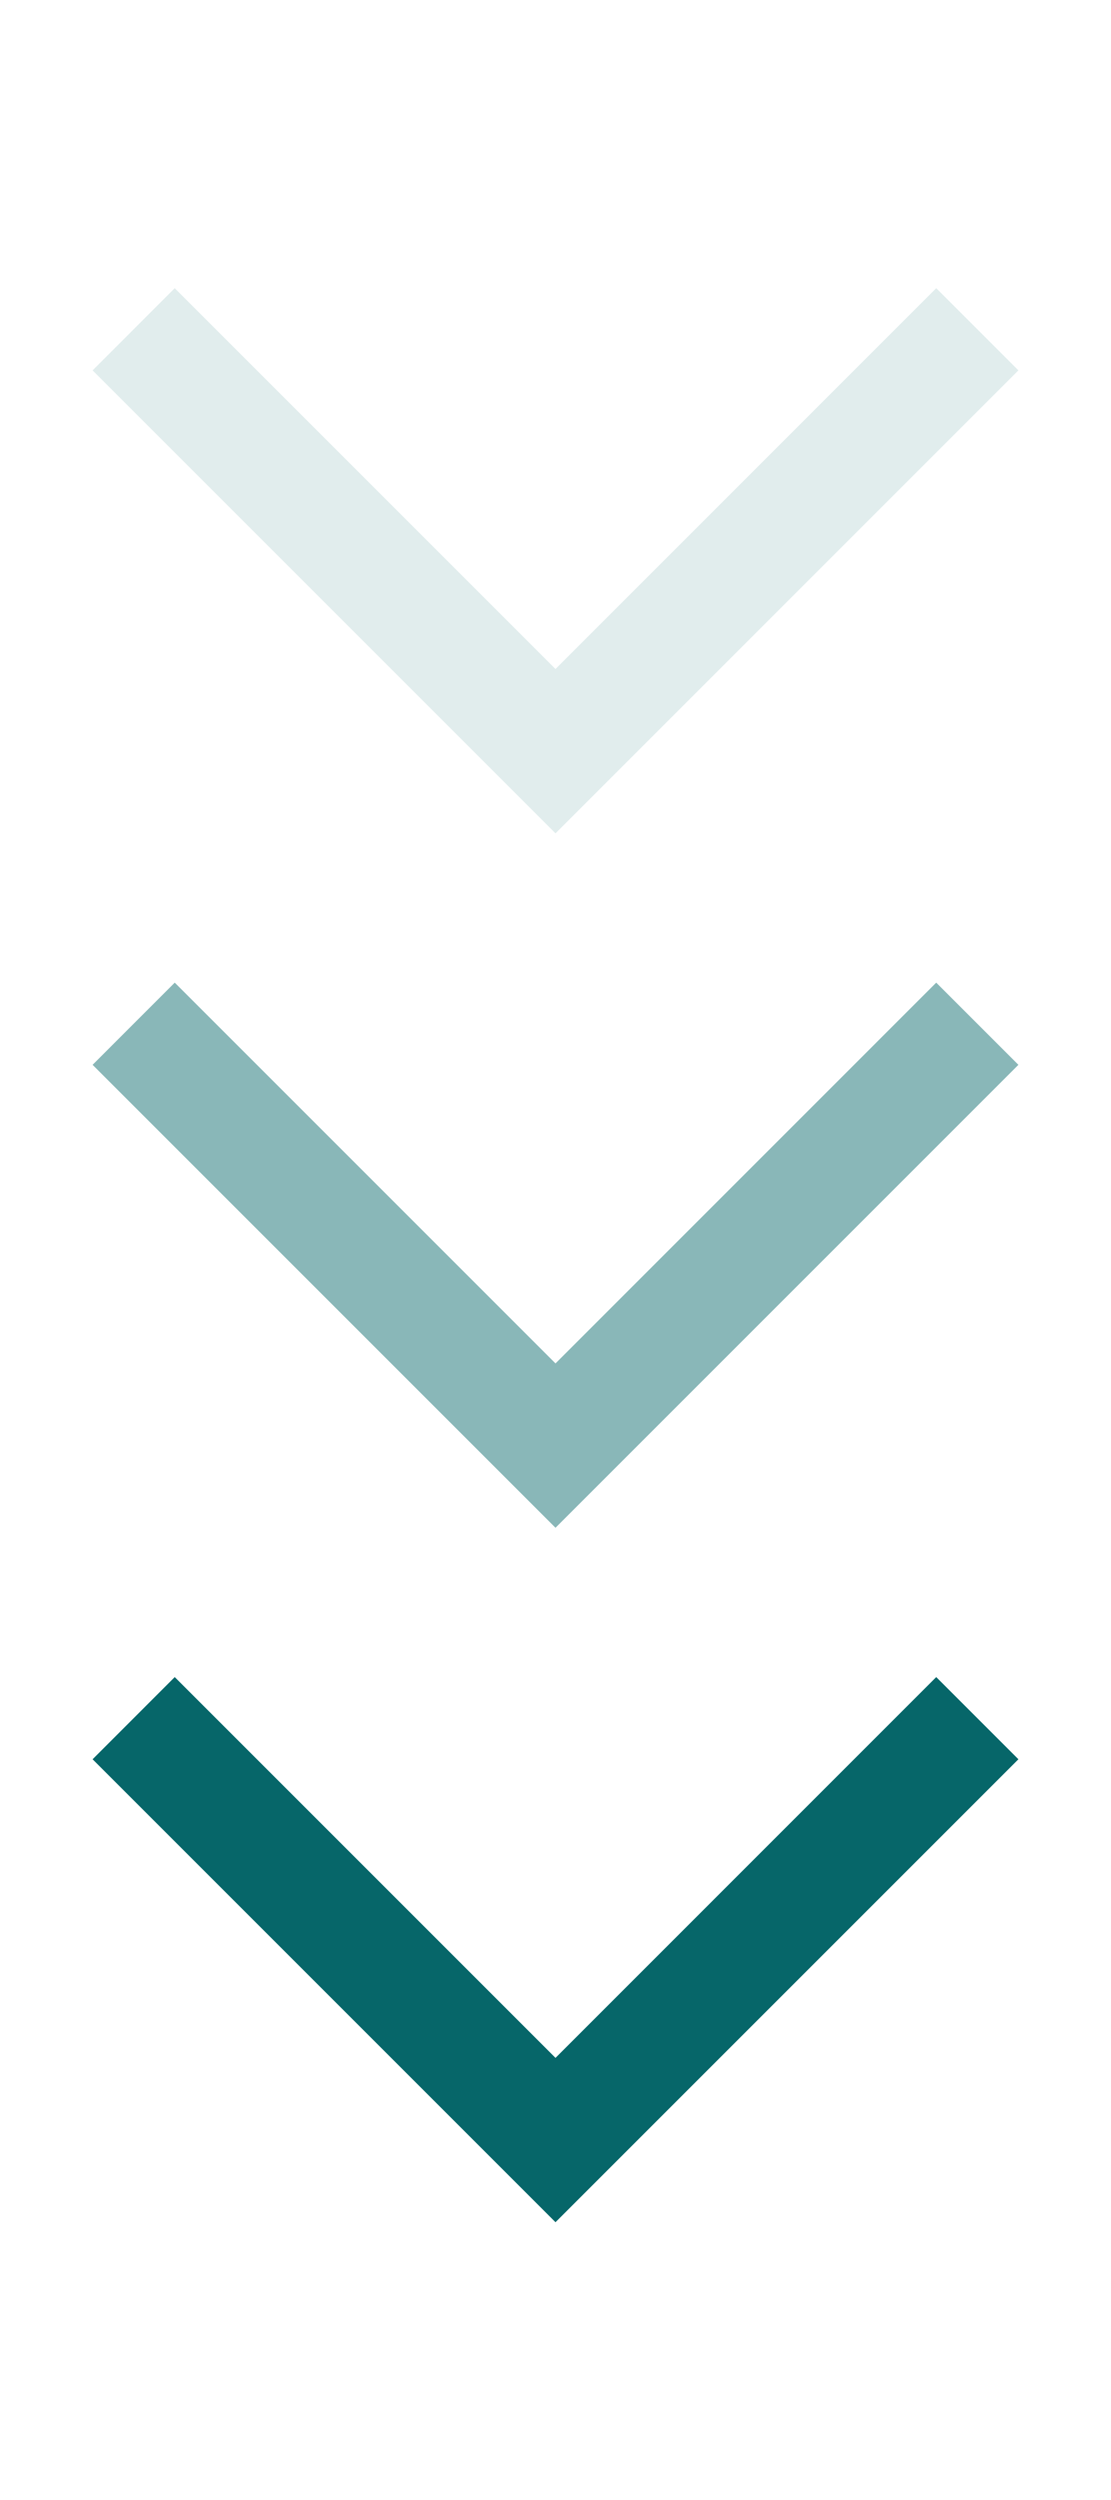
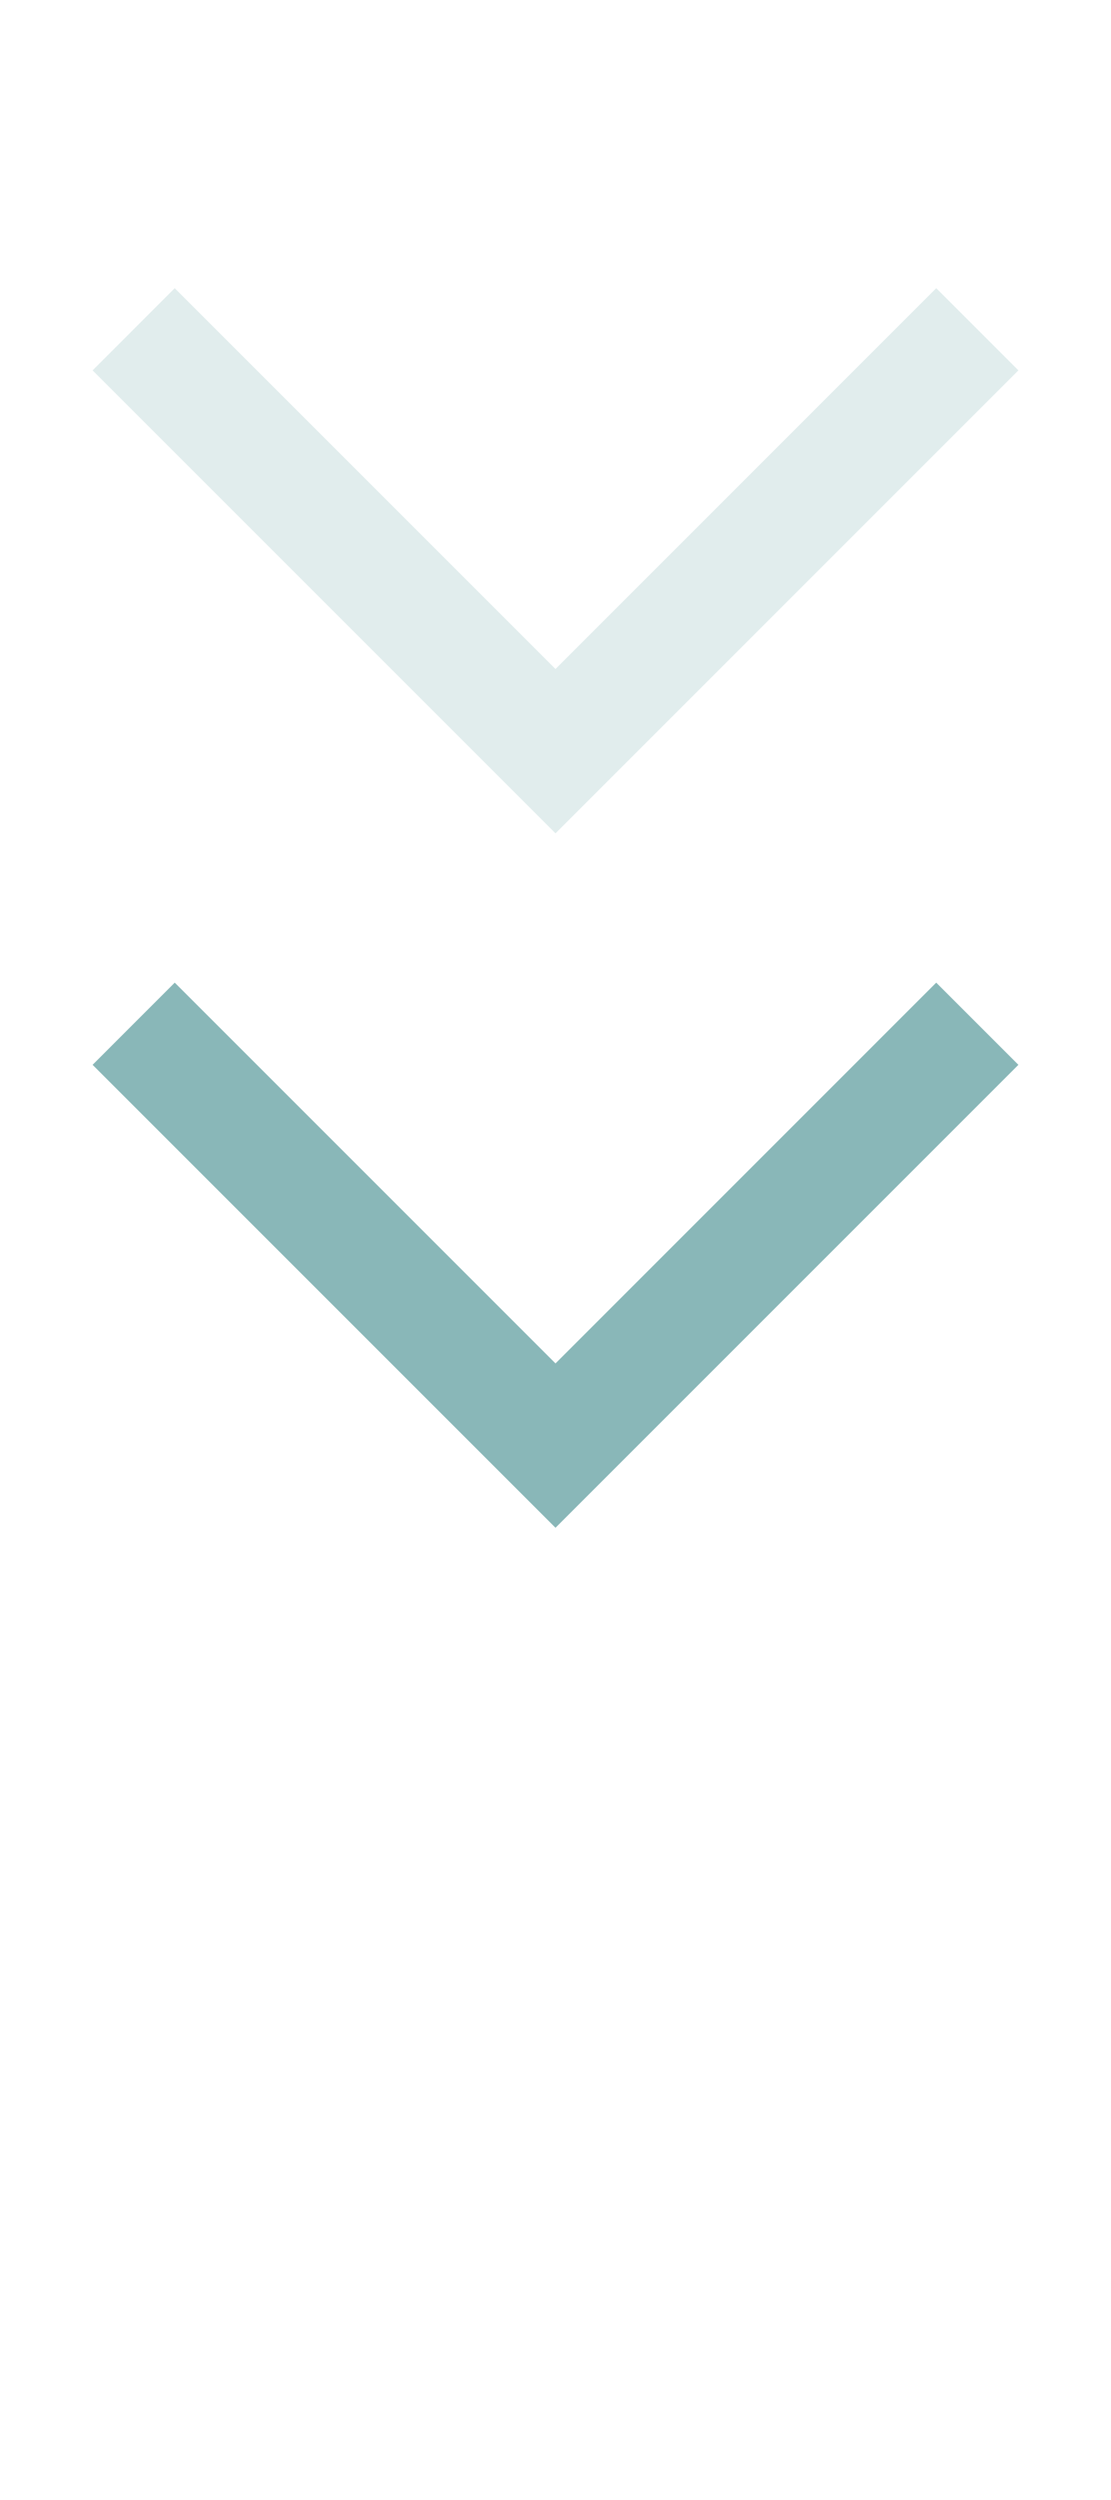
<svg xmlns="http://www.w3.org/2000/svg" width="32" height="72" viewBox="0 0 32 72" fill="none">
  <mask id="mask0_12128_6109" style="mask-type:alpha" maskUnits="userSpaceOnUse" x="0" y="0" width="32" height="32">
    <rect y="32" width="32" height="32" transform="rotate(-90 0 32)" fill="#D9D9D9" />
  </mask>
  <g mask="url(#mask0_12128_6109)">
-     <path d="M29.333 10.667L16 24L2.667 10.667L5.033 8.3L16 19.267L26.966 8.3L29.333 10.667Z" fill="#066669" fill-opacity="0.12" />
+     <path d="M29.333 10.667L16 24L2.667 10.667L5.033 8.3L16 19.267L26.966 8.3L29.333 10.667" fill="#066669" fill-opacity="0.12" />
  </g>
  <mask id="mask1_12128_6109" style="mask-type:alpha" maskUnits="userSpaceOnUse" x="0" y="20" width="32" height="32">
    <rect y="52" width="32" height="32" transform="rotate(-90 0 52)" fill="#D9D9D9" />
  </mask>
  <g mask="url(#mask1_12128_6109)">
    <path d="M29.333 30.667L16 44L2.667 30.667L5.033 28.3L16 39.267L26.966 28.3L29.333 30.667Z" fill="#066669" fill-opacity="0.47" />
  </g>
  <mask id="mask2_12128_6109" style="mask-type:alpha" maskUnits="userSpaceOnUse" x="0" y="40" width="32" height="32">
-     <rect y="72" width="32" height="32" transform="rotate(-90 0 72)" fill="#D9D9D9" />
-   </mask>
+     </mask>
  <g mask="url(#mask2_12128_6109)">
    <path d="M29.333 50.667L16 64L2.667 50.667L5.033 48.3L16 59.267L26.966 48.3L29.333 50.667Z" fill="#066669" />
  </g>
</svg>